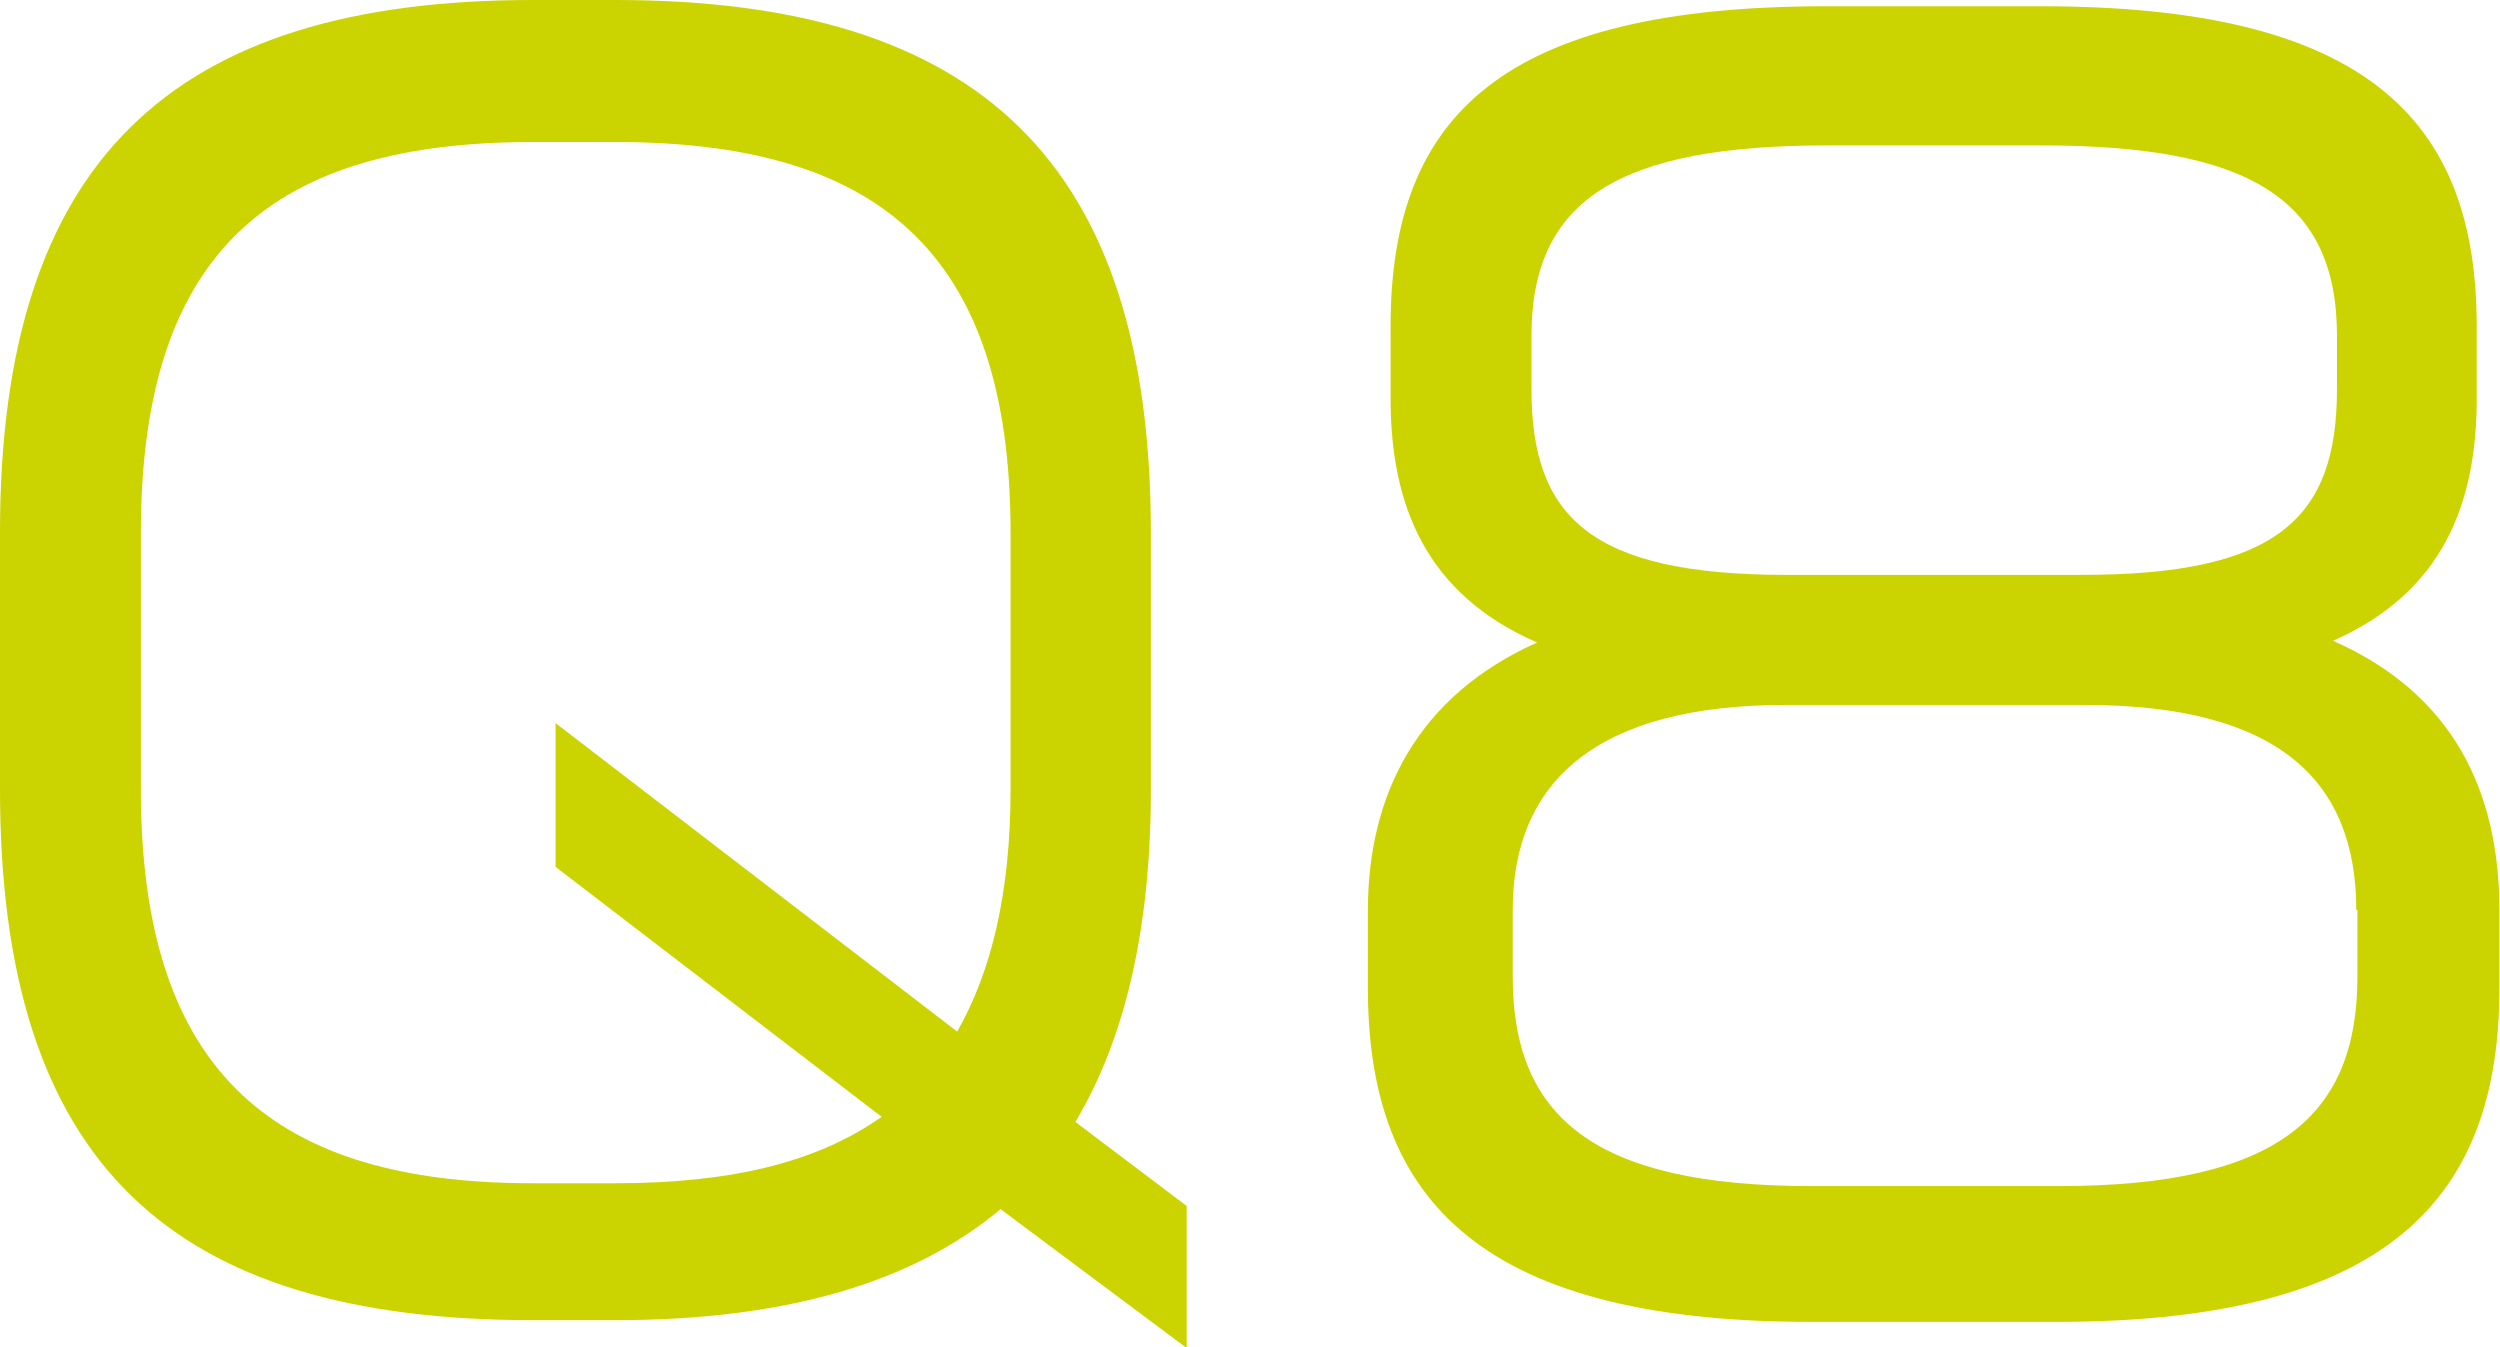
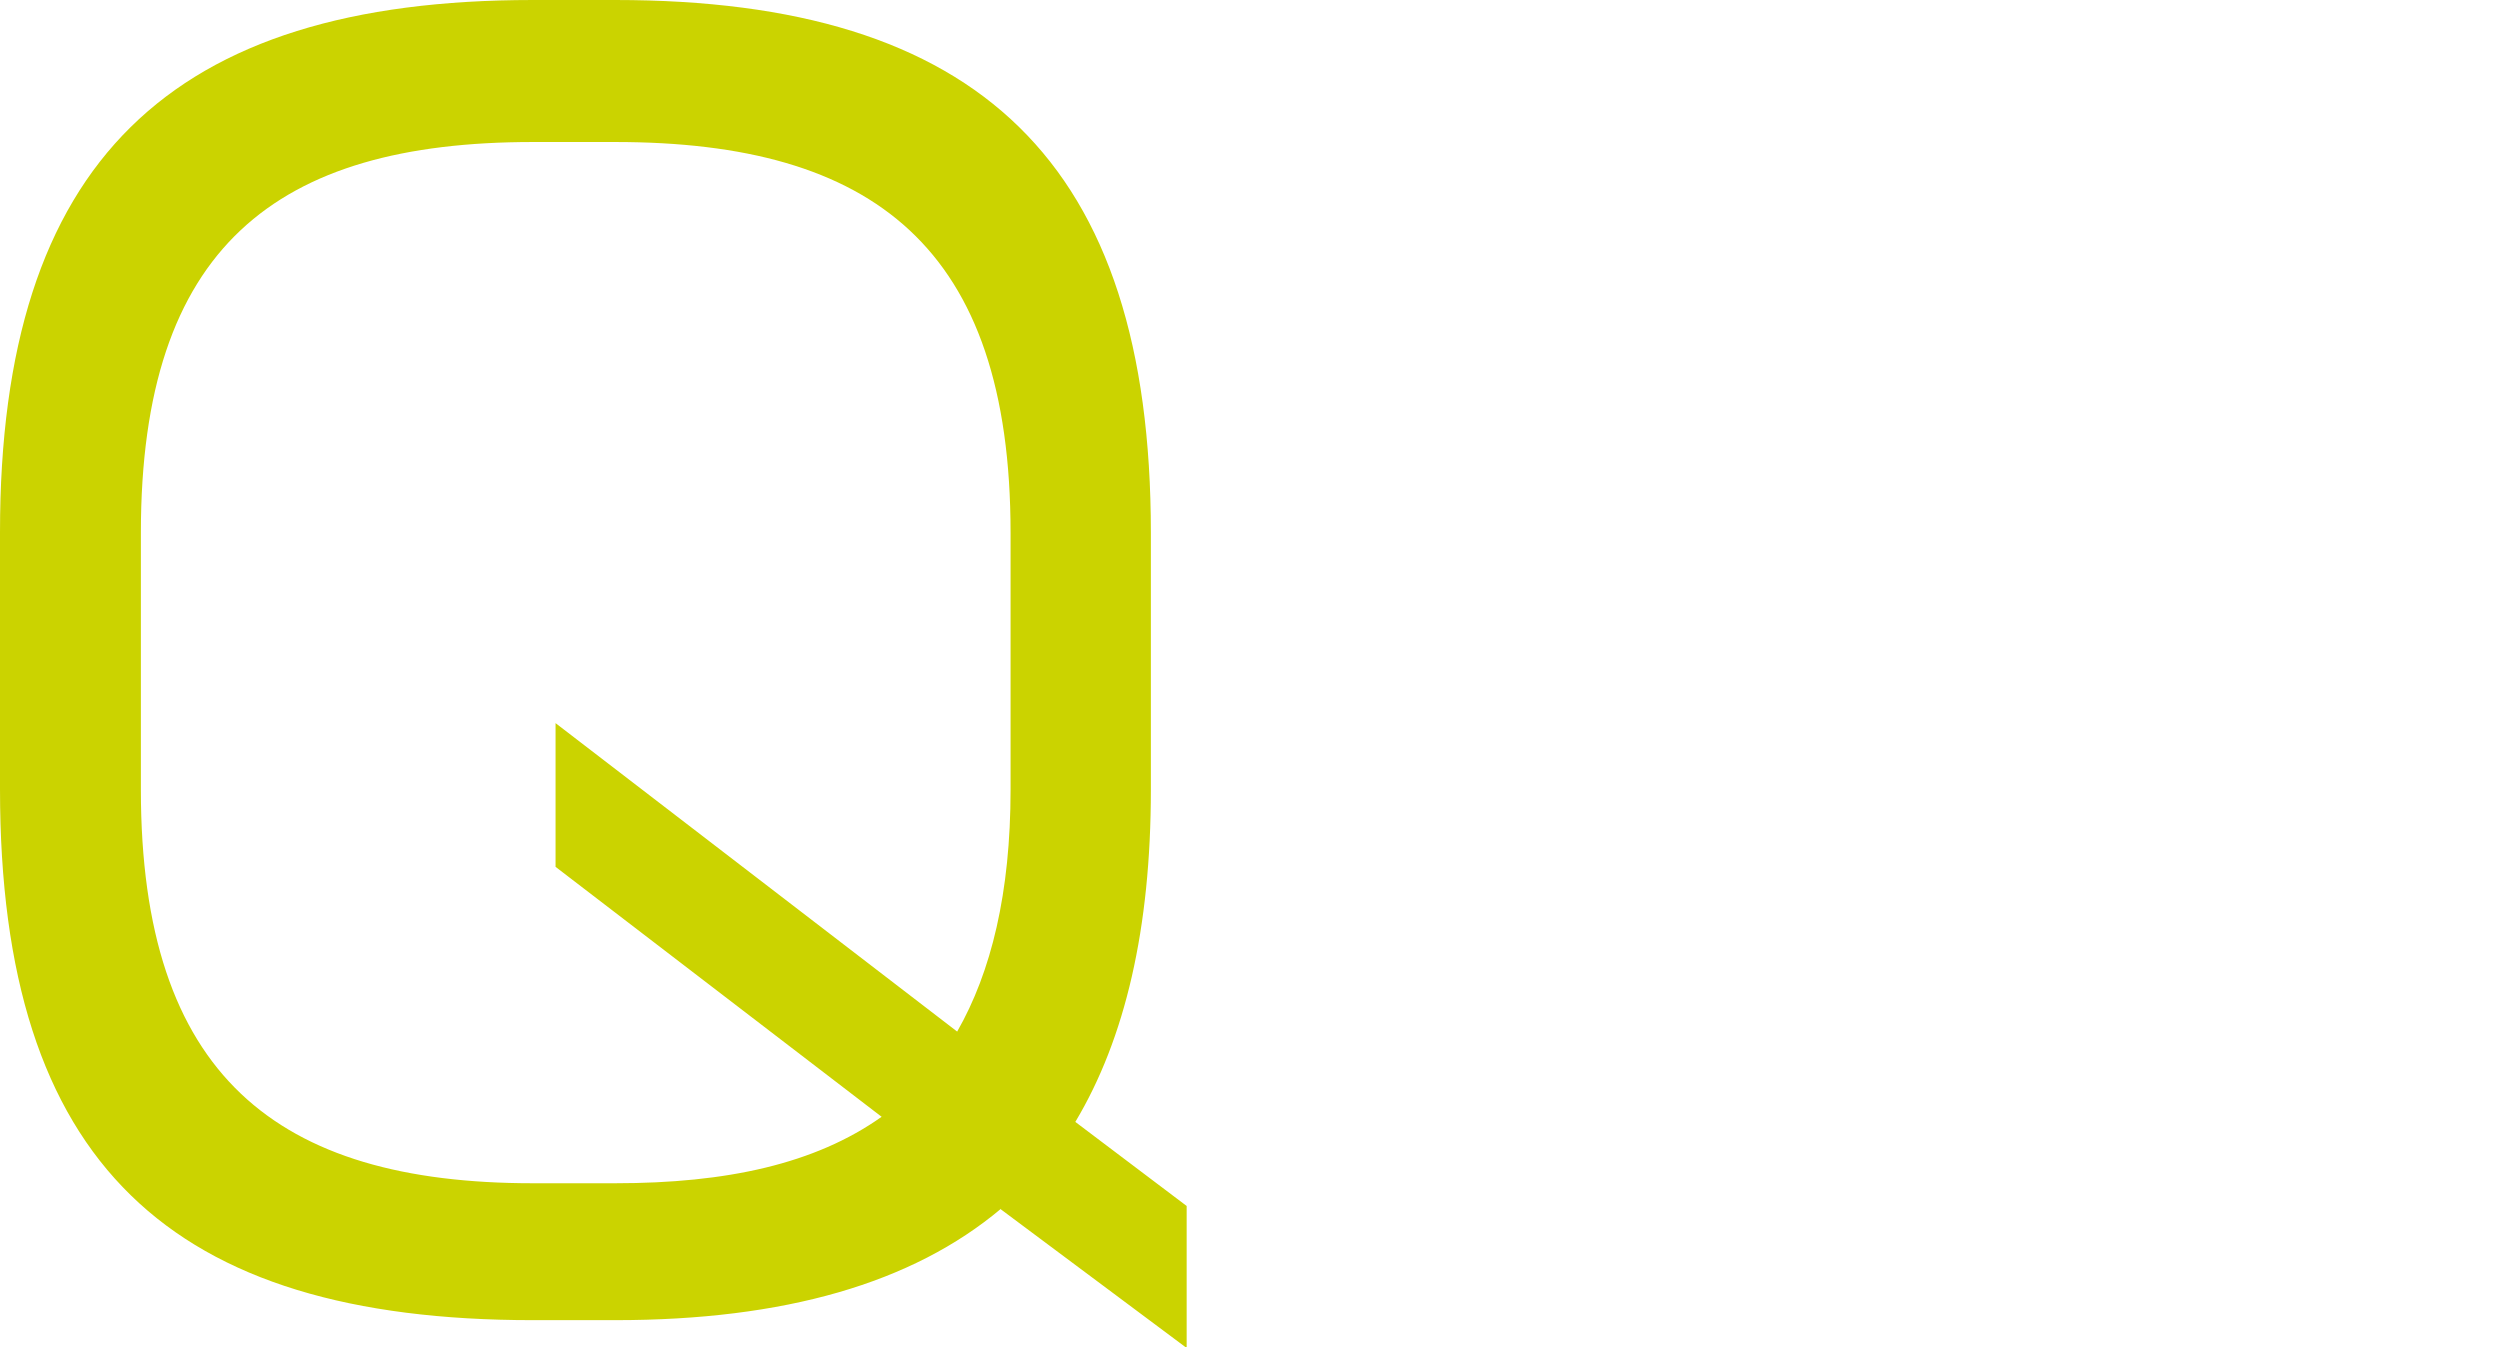
<svg xmlns="http://www.w3.org/2000/svg" id="_レイヤー_2" viewBox="0 0 44.01 23.72">
  <defs>
    <style>.cls-1{fill:#CBD300;stroke-width:0px;}</style>
  </defs>
  <g id="_文字">
    <path class="cls-1" d="M17.62,21.28c-1.56,1.31-3.81,1.96-6.79,1.96h-1.45C3.01,23.24,0,20.49,0,13.89v-4.52C0,2.84,3.01,0,9.38,0h1.45c6.39,0,9.43,2.84,9.43,9.38v4.52c0,2.44-.45,4.38-1.33,5.85l1.96,1.48v2.5l-3.27-2.44ZM17.79,9.38c0-5.03-2.42-6.88-6.96-6.88h-1.45c-4.52,0-6.9,1.85-6.9,6.88v4.52c0,5.03,2.39,6.93,6.9,6.93h1.45c1.96,0,3.52-.34,4.69-1.17l-5.74-4.4v-2.53l7.07,5.43c.6-1.05.94-2.44.94-4.26v-4.52Z" />
-     <path class="cls-1" d="M36.22,23.27h-4.35c-6.02,0-7.79-2.33-7.79-5.88v-1.36c0-2.05.88-3.78,2.98-4.72-1.96-.85-2.58-2.42-2.58-4.29v-1.28c0-3.72,1.99-5.63,7.67-5.63h3.78c5.68,0,7.67,1.96,7.67,5.63v1.28c0,1.85-.6,3.41-2.53,4.26,2.13.94,2.93,2.67,2.93,4.75v1.36c0,3.64-1.88,5.88-7.79,5.88ZM41.48,16.02c0-2.27-1.36-3.61-4.77-3.61h-5.28c-3.3,0-4.8,1.33-4.8,3.61v1.17c0,2.47,1.42,3.69,5.26,3.69h4.35c3.89,0,5.26-1.25,5.26-3.69v-1.17ZM41.14,5.91c0-2.44-1.59-3.35-5.2-3.35h-3.78c-3.64,0-5.2.94-5.2,3.35v.94c0,2.24,1.02,3.27,4.49,3.27h5.2c3.44,0,4.49-.99,4.49-3.27v-.94Z" />
  </g>
</svg>